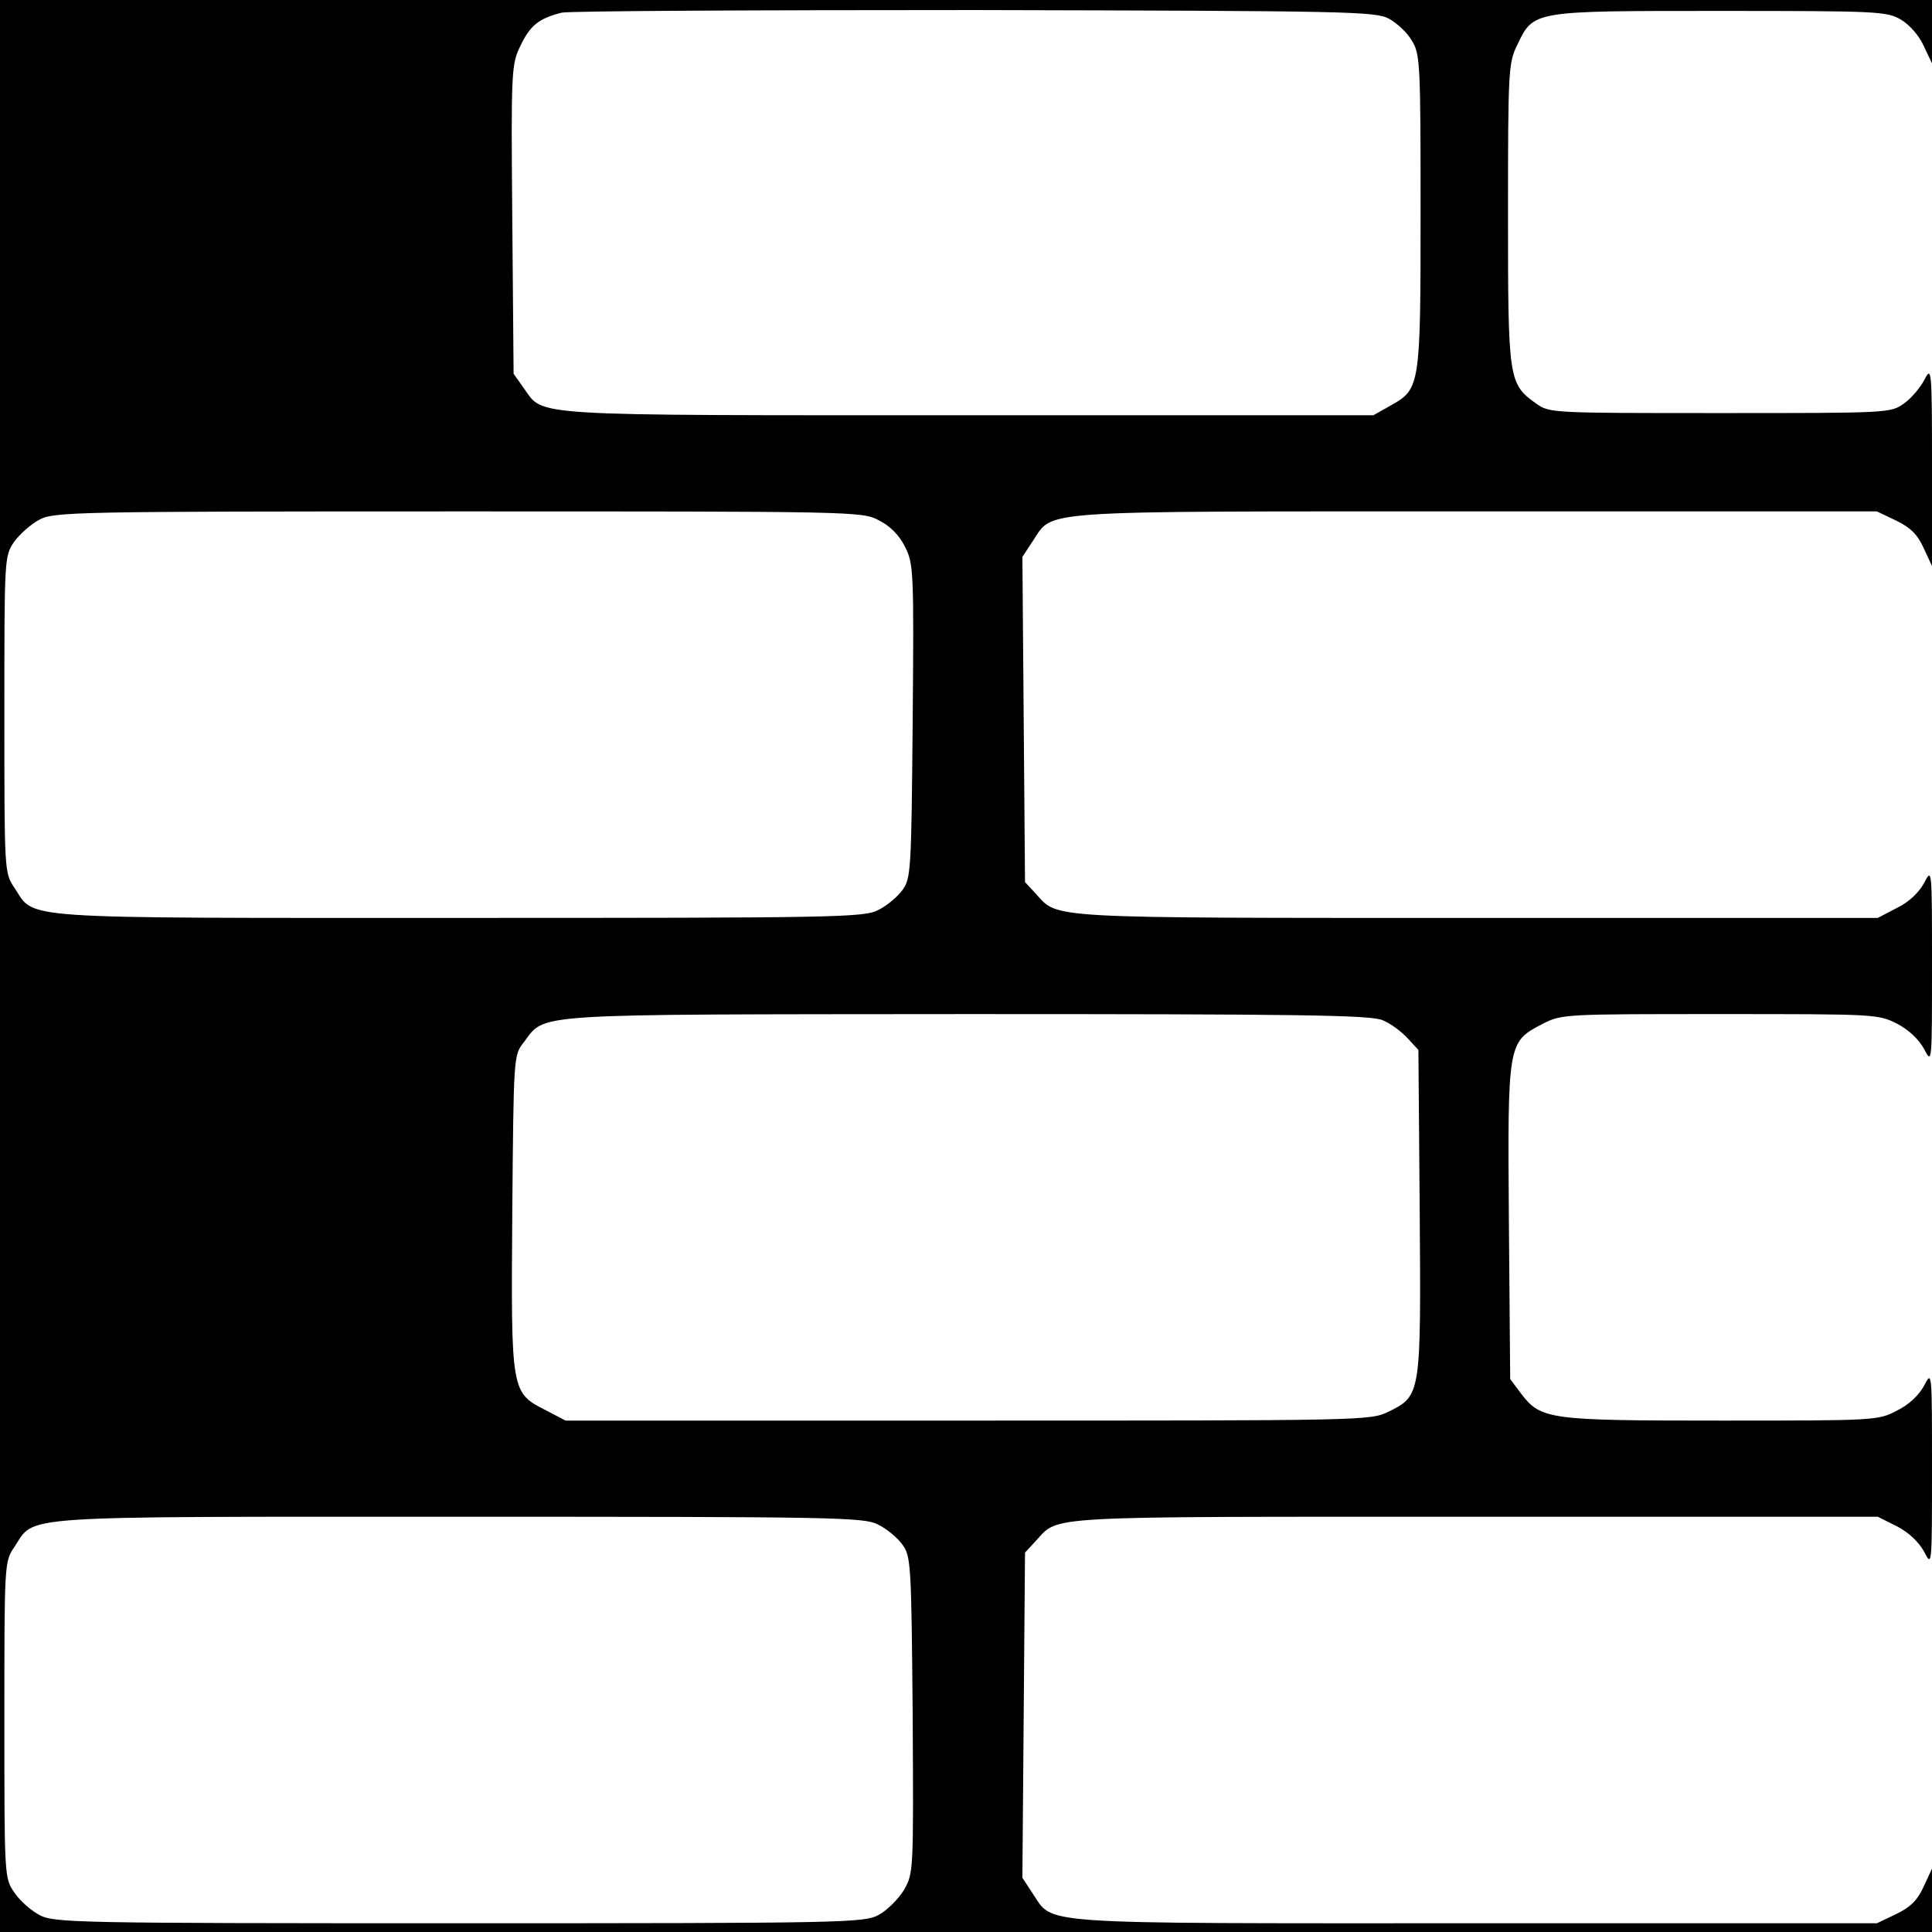
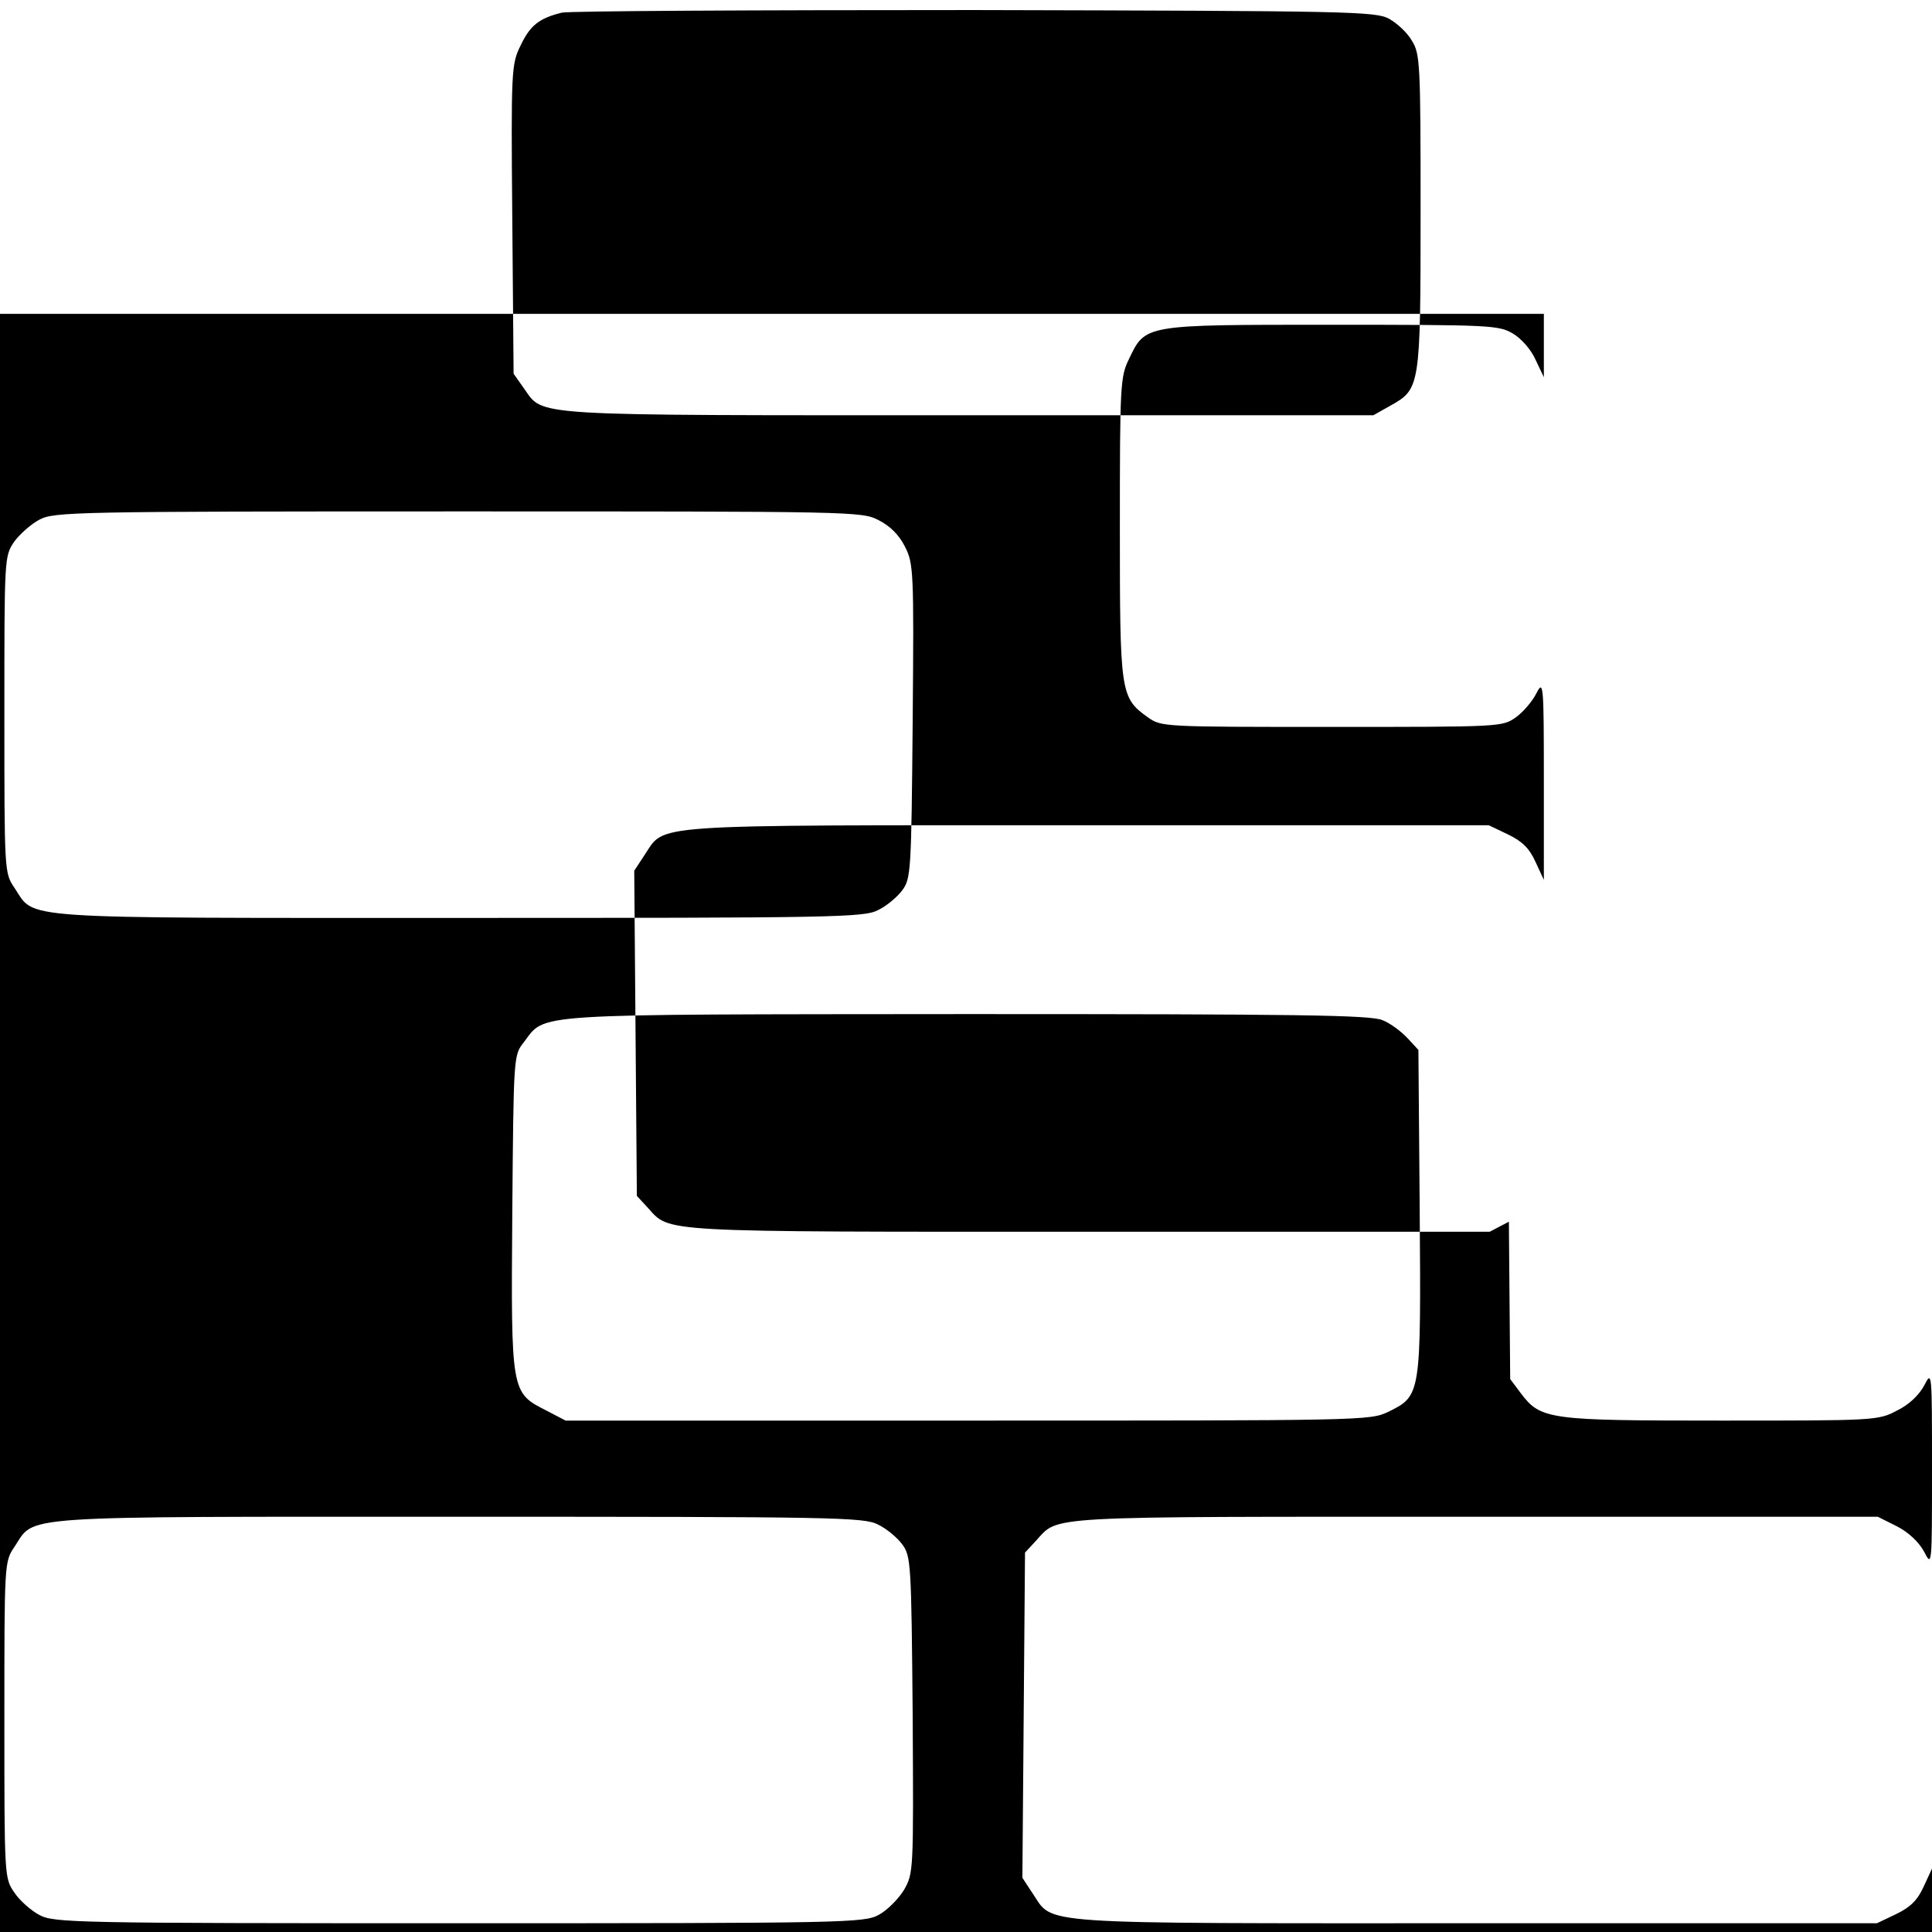
<svg xmlns="http://www.w3.org/2000/svg" version="1.0" width="442pt" height="442pt" viewBox="0 0 442 442" preserveAspectRatio="xMidYMid meet">
  <g transform="translate(0,442) scale(0.1,-0.1)" fill="#000000" stroke="none">
-     <path d="M0 2210 l0 -2210 2210 0 2210 0 0 73 0 72 -19 -41 c-14 -31 -30 -47 -63 -63 l-44 -21 -920 0 c-1026 0 -962 -4 -1012 69 l-23 35 3 372 3 372 25 27 c54 58 1 55 1002 55 l924 0 44 -22 c27 -14 50 -36 62 -58 18 -35 18 -34 18 190 0 224 0 225 -18 190 -12 -22 -35 -44 -62 -57 -43 -23 -51 -23 -402 -23 -396 0 -413 2 -459 63 l-24 32 -3 360 c-3 412 -3 411 78 453 43 22 51 22 405 22 354 0 362 0 405 -22 27 -14 50 -36 62 -58 18 -35 18 -34 18 190 0 224 0 225 -18 190 -12 -22 -35 -44 -62 -57 l-44 -23 -918 0 c-995 0 -956 -2 -1008 55 l-25 27 -3 372 -3 372 23 35 c50 73 -14 69 1012 69 l920 0 44 -21 c33 -16 49 -32 63 -63 l19 -41 0 230 c0 219 -1 228 -17 197 -9 -18 -30 -43 -47 -55 -31 -22 -34 -22 -421 -22 -387 0 -390 0 -421 22 -63 45 -64 55 -64 434 0 328 1 345 21 386 38 79 33 78 464 78 362 0 382 -1 414 -20 19 -11 42 -37 52 -60 l19 -40 0 73 0 72 -2210 0 -2210 0 0 -2210z m3178 2167 c18 -10 42 -32 52 -50 19 -30 20 -53 20 -390 0 -403 -1 -407 -69 -445 l-39 -22 -926 0 c-1018 0 -971 -3 -1017 61 l-24 34 -3 354 c-3 343 -2 354 19 397 22 46 42 62 94 75 17 4 442 6 945 6 860 -2 917 -3 948 -20z m-1168 -1147 c26 -13 47 -34 60 -60 20 -39 21 -54 18 -400 -3 -345 -4 -360 -24 -387 -11 -15 -36 -36 -55 -45 -32 -17 -98 -18 -959 -18 -1032 0 -968 -4 -1017 69 -23 34 -23 36 -23 396 0 359 0 362 22 395 13 18 39 41 58 51 33 18 79 19 958 19 905 0 924 0 962 -20z m1153 -1144 c18 -7 43 -26 57 -41 l25 -27 3 -369 c3 -422 3 -422 -72 -459 -42 -20 -56 -20 -962 -20 l-920 0 -44 23 c-81 41 -81 40 -78 452 3 359 3 361 26 390 52 68 -2 64 1015 65 755 0 923 -2 950 -14z m-1154 -1154 c19 -9 44 -30 55 -45 20 -27 21 -42 24 -390 2 -360 2 -362 -20 -401 -13 -21 -39 -47 -58 -57 -33 -18 -78 -19 -960 -19 -881 0 -927 1 -960 19 -19 10 -45 33 -57 51 -23 33 -23 36 -23 395 0 360 0 362 23 396 49 73 -15 69 1017 69 861 0 927 -1 959 -18z" />
+     <path d="M0 2210 l0 -2210 2210 0 2210 0 0 73 0 72 -19 -41 c-14 -31 -30 -47 -63 -63 l-44 -21 -920 0 c-1026 0 -962 -4 -1012 69 l-23 35 3 372 3 372 25 27 c54 58 1 55 1002 55 l924 0 44 -22 c27 -14 50 -36 62 -58 18 -35 18 -34 18 190 0 224 0 225 -18 190 -12 -22 -35 -44 -62 -57 -43 -23 -51 -23 -402 -23 -396 0 -413 2 -459 63 l-24 32 -3 360 l-44 -23 -918 0 c-995 0 -956 -2 -1008 55 l-25 27 -3 372 -3 372 23 35 c50 73 -14 69 1012 69 l920 0 44 -21 c33 -16 49 -32 63 -63 l19 -41 0 230 c0 219 -1 228 -17 197 -9 -18 -30 -43 -47 -55 -31 -22 -34 -22 -421 -22 -387 0 -390 0 -421 22 -63 45 -64 55 -64 434 0 328 1 345 21 386 38 79 33 78 464 78 362 0 382 -1 414 -20 19 -11 42 -37 52 -60 l19 -40 0 73 0 72 -2210 0 -2210 0 0 -2210z m3178 2167 c18 -10 42 -32 52 -50 19 -30 20 -53 20 -390 0 -403 -1 -407 -69 -445 l-39 -22 -926 0 c-1018 0 -971 -3 -1017 61 l-24 34 -3 354 c-3 343 -2 354 19 397 22 46 42 62 94 75 17 4 442 6 945 6 860 -2 917 -3 948 -20z m-1168 -1147 c26 -13 47 -34 60 -60 20 -39 21 -54 18 -400 -3 -345 -4 -360 -24 -387 -11 -15 -36 -36 -55 -45 -32 -17 -98 -18 -959 -18 -1032 0 -968 -4 -1017 69 -23 34 -23 36 -23 396 0 359 0 362 22 395 13 18 39 41 58 51 33 18 79 19 958 19 905 0 924 0 962 -20z m1153 -1144 c18 -7 43 -26 57 -41 l25 -27 3 -369 c3 -422 3 -422 -72 -459 -42 -20 -56 -20 -962 -20 l-920 0 -44 23 c-81 41 -81 40 -78 452 3 359 3 361 26 390 52 68 -2 64 1015 65 755 0 923 -2 950 -14z m-1154 -1154 c19 -9 44 -30 55 -45 20 -27 21 -42 24 -390 2 -360 2 -362 -20 -401 -13 -21 -39 -47 -58 -57 -33 -18 -78 -19 -960 -19 -881 0 -927 1 -960 19 -19 10 -45 33 -57 51 -23 33 -23 36 -23 395 0 360 0 362 23 396 49 73 -15 69 1017 69 861 0 927 -1 959 -18z" />
  </g>
</svg>